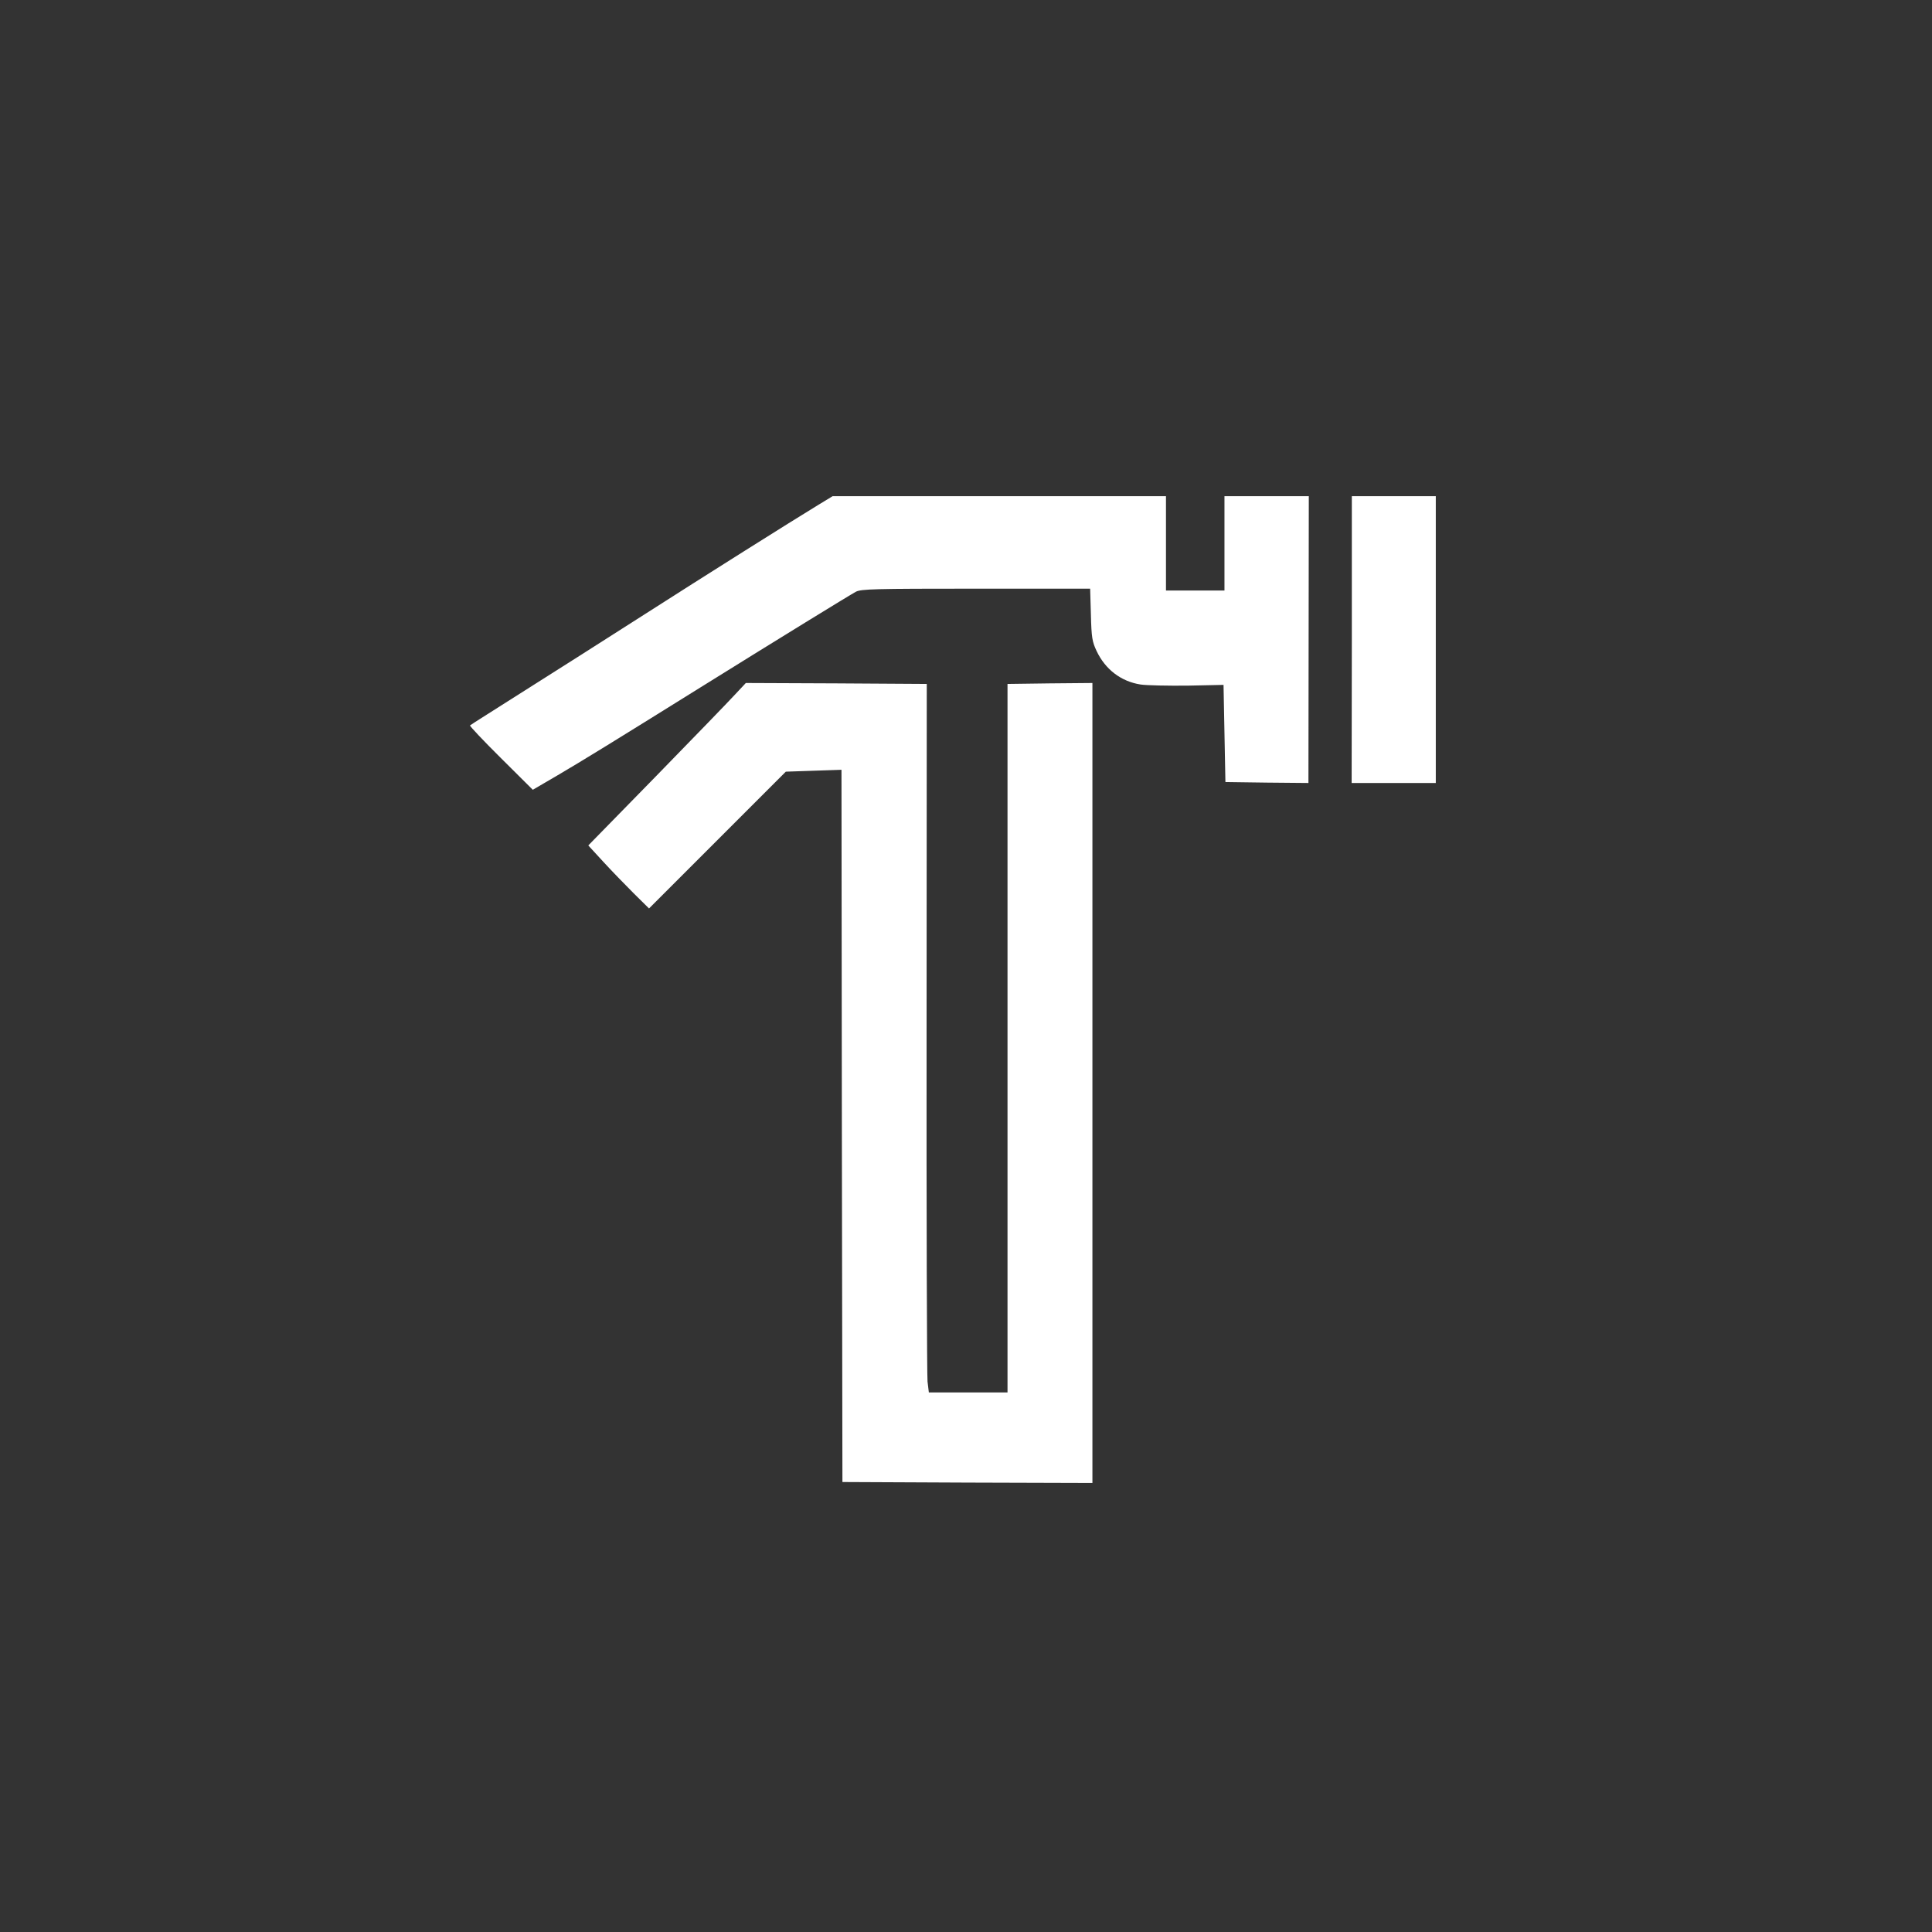
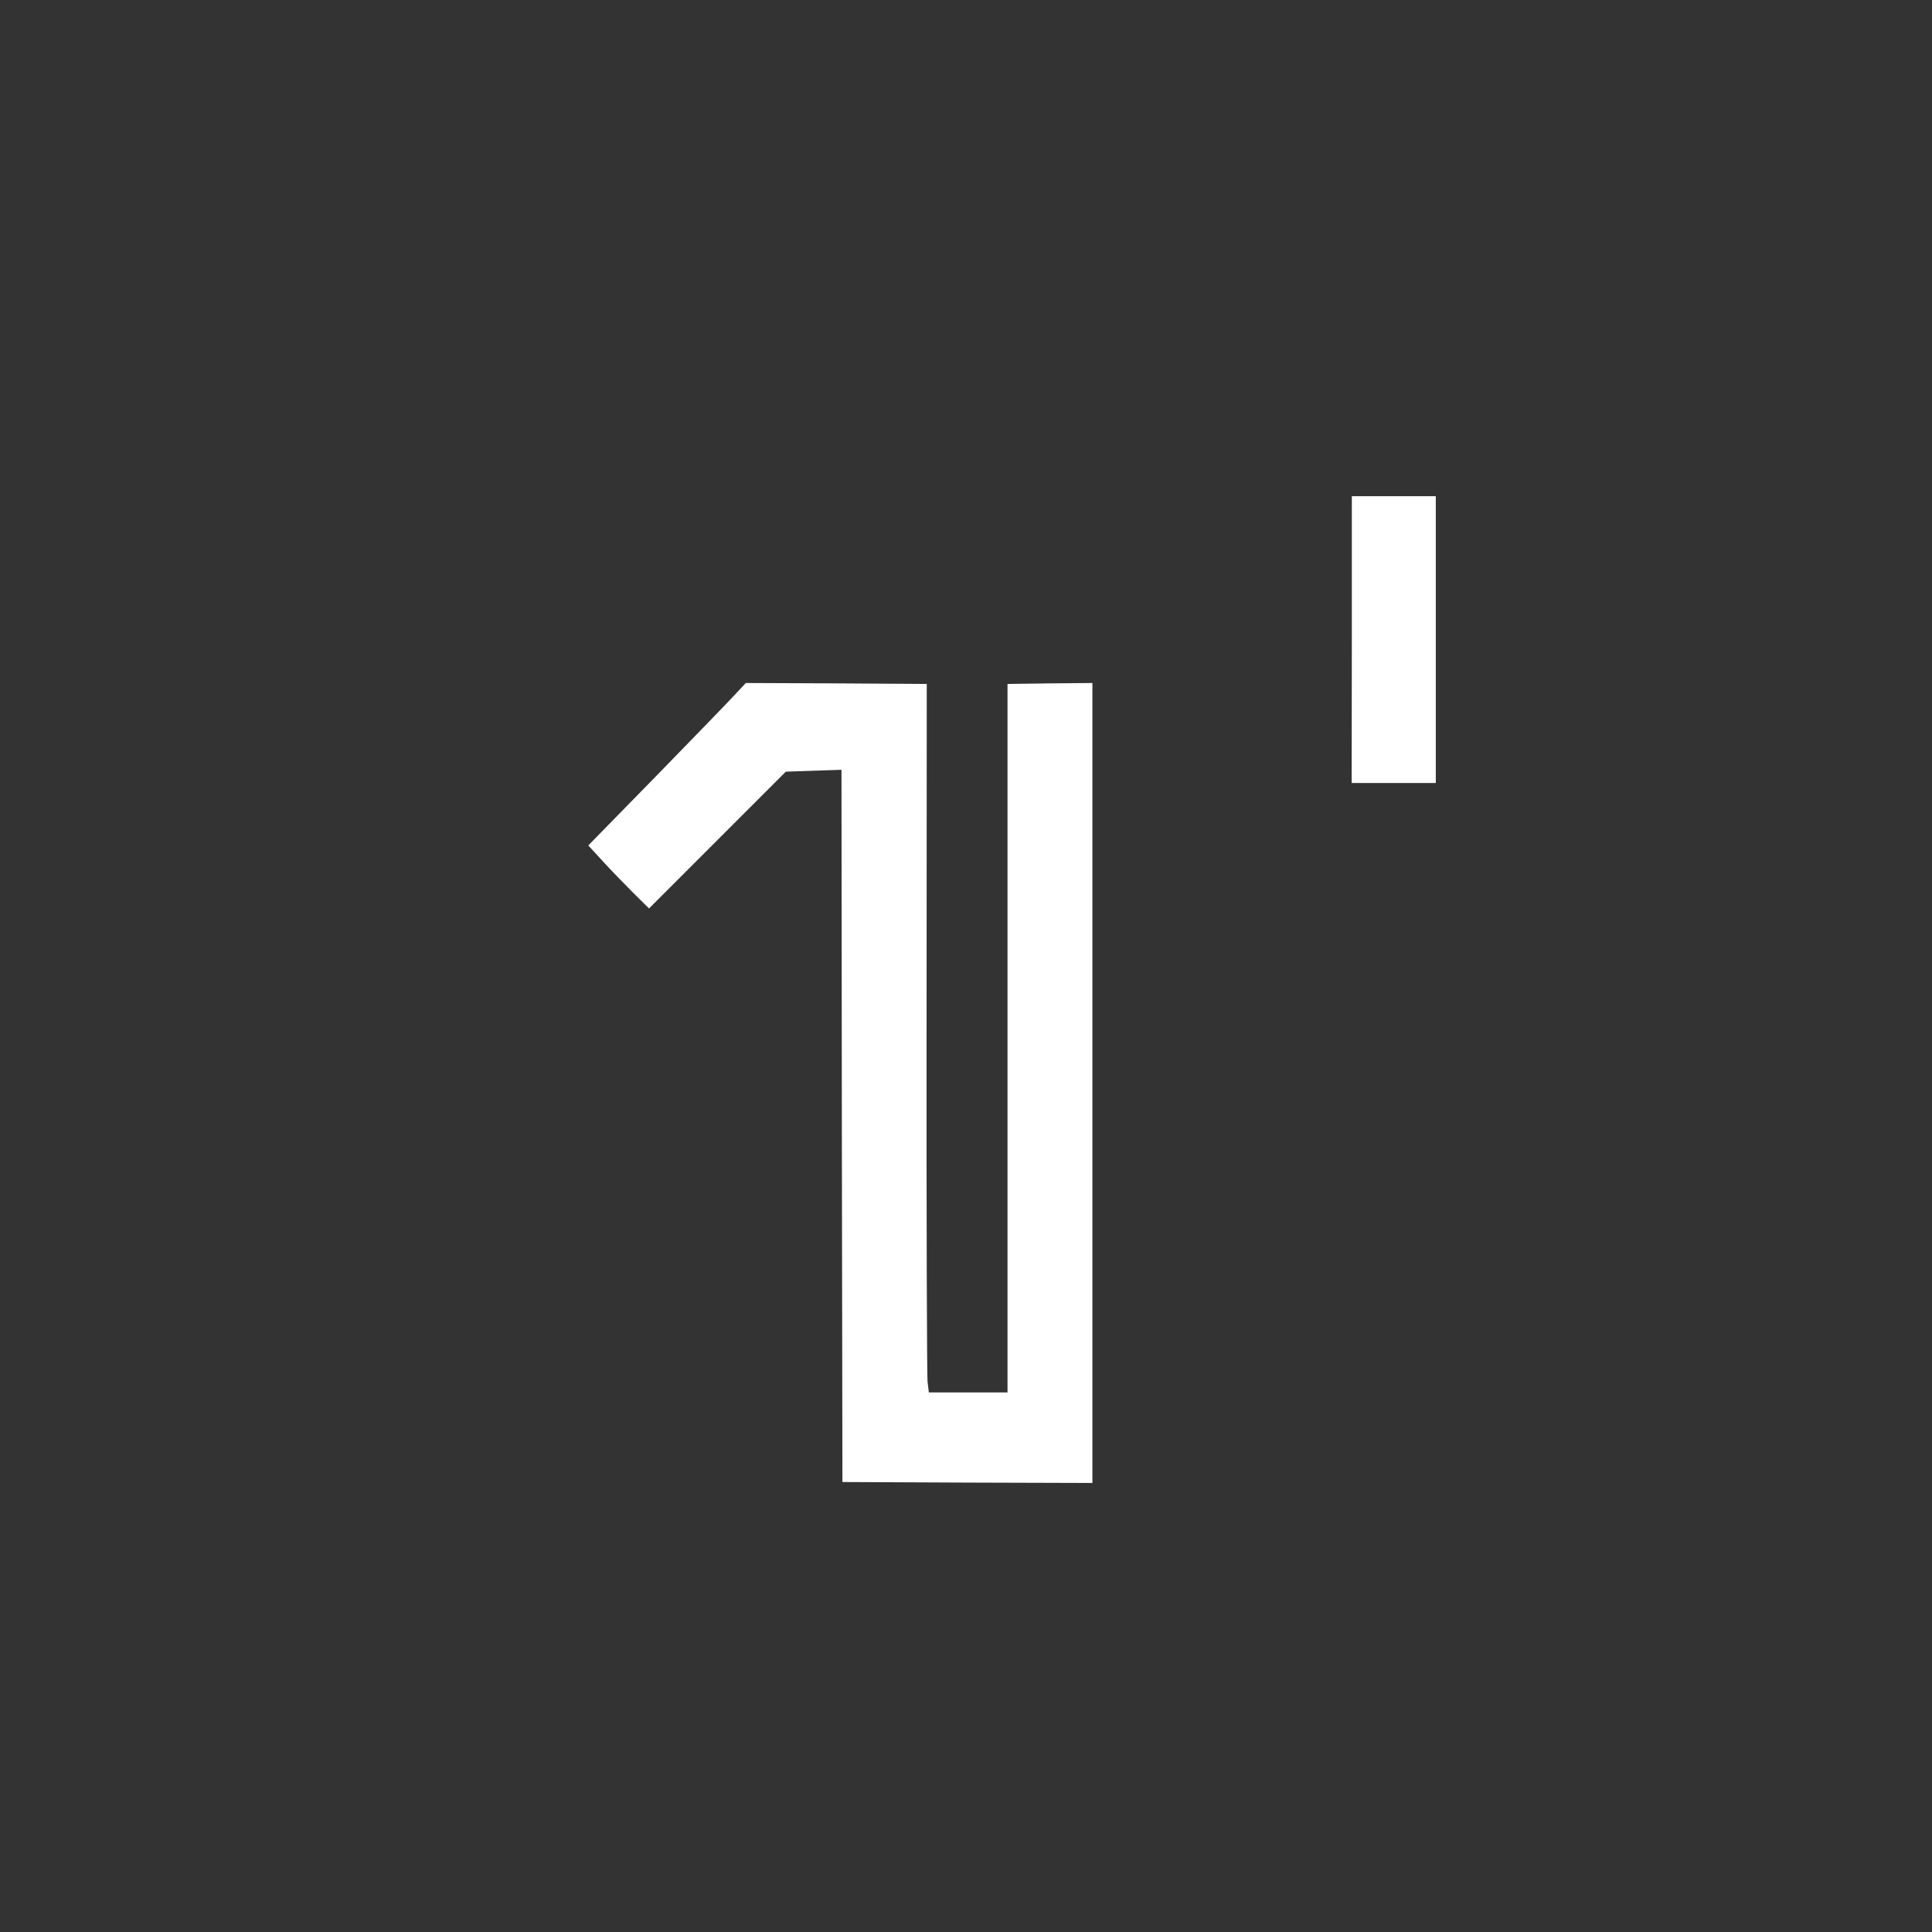
<svg xmlns="http://www.w3.org/2000/svg" version="1.0" width="1024pt" height="1024pt" viewBox="0 0 1024 1024" preserveAspectRatio="xMidYMid meet">
  <rect x="0" y="0" width="1024" height="1024" fill="#333333" stroke="none" />
  <g transform="translate(0,1024) scale(0.1,-0.1)" fill="#ffffff" stroke="none">
-     <path d="M4334 7562 c-127 -77 -621 -388 -911 -574 -230 -147 -431 -275 -842 -535 -47 -29 -87 -56 -90 -58 -2 -3 71 -81 164 -173 l169 -168 130 76 c136 80 273 164 756 465 429 267 792 490 827 509 29 14 95 16 636 16 l605 0 4 -137 c3 -123 7 -144 30 -193 46 -98 130 -162 233 -178 33 -5 146 -7 250 -6 l190 4 5 -257 5 -258 220 -3 220 -2 1 760 1 760 -224 0 -223 0 0 -250 0 -250 -155 0 -155 0 0 250 0 250 -883 0 -884 0 -79 -48z" />
    <path d="M7165 6850 l-1 -760 223 0 223 0 0 760 0 760 -222 0 -223 0 0 -760z" />
    <path d="M3895 6558 c-32 -35 -219 -228 -417 -431 l-360 -368 80 -87 c44 -48 117 -123 161 -167 l81 -80 363 363 362 362 147 5 148 5 2 -1888 3 -1887 663 -3 662 -2 0 2120 0 2120 -225 -2 -225 -3 0 -1877 0 -1878 -209 0 -208 0 -7 58 c-3 31 -6 876 -5 1877 l1 1820 -480 3 -479 2 -58 -62z" />
  </g>
</svg>